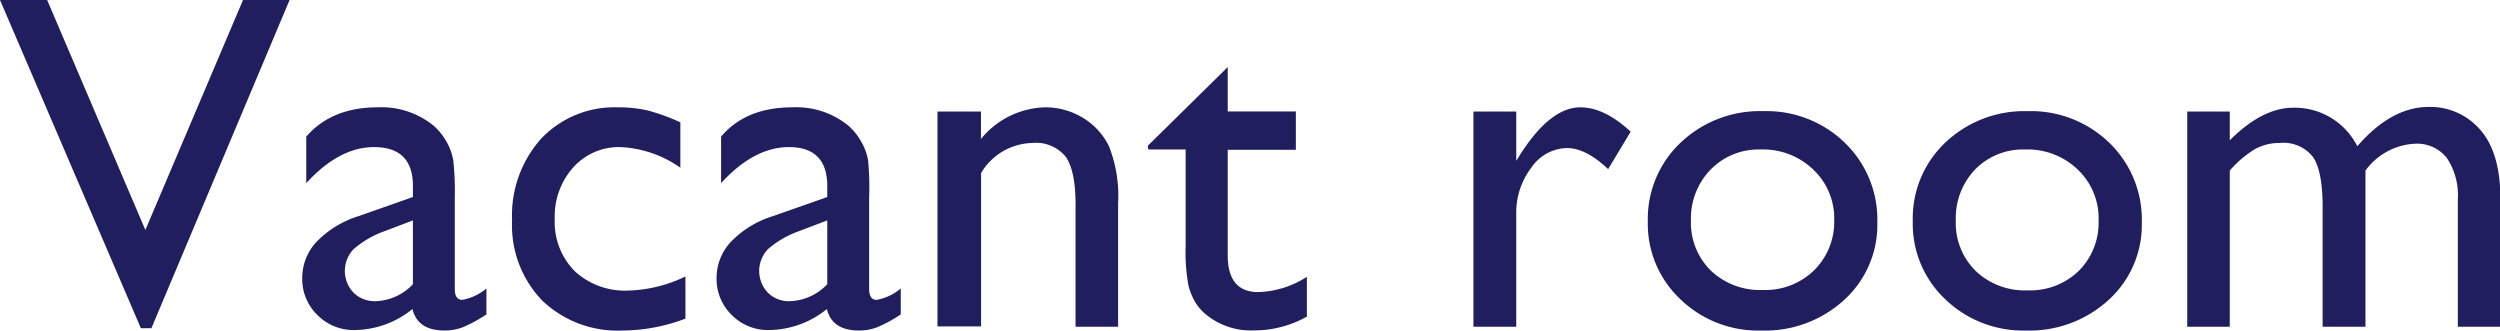
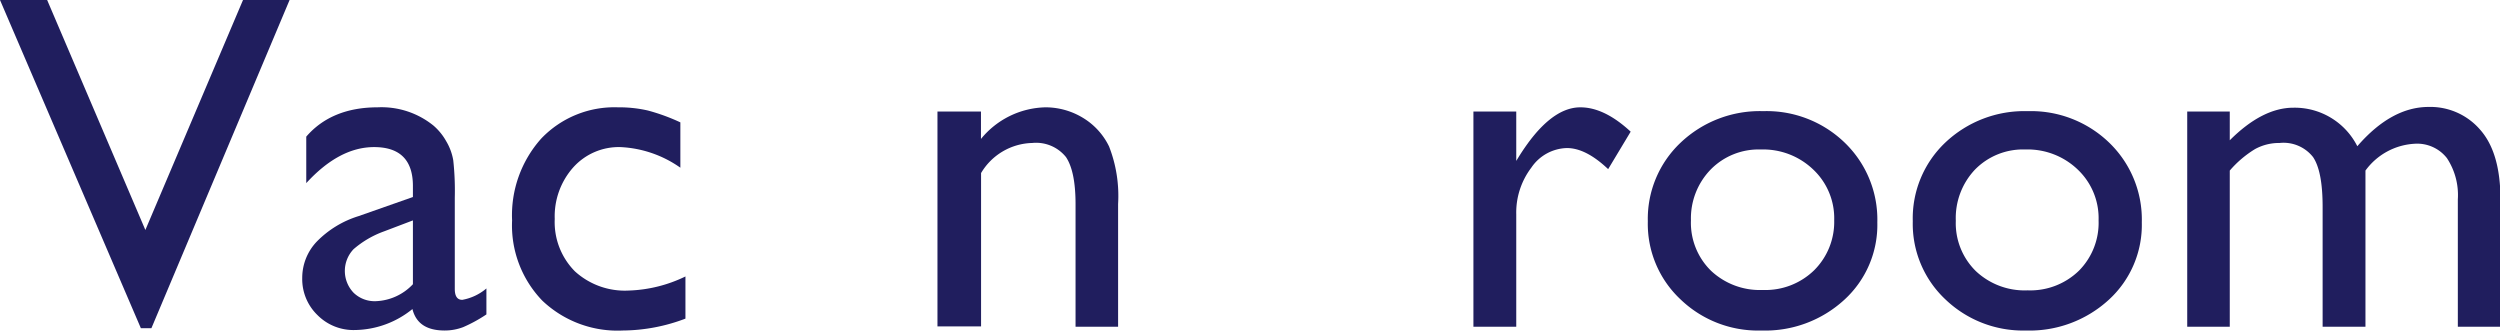
<svg xmlns="http://www.w3.org/2000/svg" viewBox="0 0 260.89 34.49">
  <defs>
    <style>.cls-1{fill:#201e5e;}</style>
  </defs>
  <g id="レイヤー_2" data-name="レイヤー 2">
    <g id="デザイン">
      <path class="cls-1" d="M25.36,0h4.86L15.8,34.25H14.7L0,0H4.92L15.17,24Z" />
      <path class="cls-1" d="M47.46,20.6v9.55q0,1.14.78,1.14a5.33,5.33,0,0,0,2.52-1.19v2.71a15,15,0,0,1-2.43,1.33,5.4,5.4,0,0,1-1.92.35c-1.9,0-3-.75-3.37-2.24a9.7,9.7,0,0,1-6,2.19,5.28,5.28,0,0,1-3.9-1.55A5.22,5.22,0,0,1,31.54,29a5.48,5.48,0,0,1,1.53-3.8,10.37,10.37,0,0,1,4.33-2.64l5.69-2V19.41c0-2.7-1.35-4.06-4.05-4.06-2.43,0-4.79,1.26-7.08,3.76V14.26c1.72-2,4.21-3.06,7.44-3.06a8.61,8.61,0,0,1,5.84,1.91,6.05,6.05,0,0,1,1.32,1.62,5.76,5.76,0,0,1,.74,2A29.06,29.06,0,0,1,47.46,20.6Zm-4.37,9.06V23l-3,1.14A10.09,10.09,0,0,0,36.9,26a3.29,3.29,0,0,0,0,4.55,3.15,3.15,0,0,0,2.31.88A5.59,5.59,0,0,0,43.09,29.66Z" />
      <path class="cls-1" d="M71.53,28.85v4.4A18.67,18.67,0,0,1,65,34.49a11.39,11.39,0,0,1-8.41-3.12A11.3,11.3,0,0,1,53.44,23a12,12,0,0,1,3.05-8.55,10.55,10.55,0,0,1,8-3.25,13.43,13.43,0,0,1,3.11.33A20.61,20.61,0,0,1,71,12.77V17.5a11.79,11.79,0,0,0-6.25-2.15,6.39,6.39,0,0,0-4.93,2.12,7.68,7.68,0,0,0-1.93,5.38A7.29,7.29,0,0,0,60,28.32a7.74,7.74,0,0,0,5.63,2A14.53,14.53,0,0,0,71.53,28.85Z" />
-       <path class="cls-1" d="M90.7,20.6v9.55q0,1.14.78,1.14A5.3,5.3,0,0,0,94,30.1v2.71a14.55,14.55,0,0,1-2.43,1.33,5.35,5.35,0,0,1-1.91.35c-1.91,0-3-.75-3.37-2.24a9.7,9.7,0,0,1-6,2.19,5.31,5.31,0,0,1-3.91-1.55A5.25,5.25,0,0,1,74.78,29a5.48,5.48,0,0,1,1.53-3.8,10.3,10.3,0,0,1,4.33-2.64l5.69-2V19.41c0-2.7-1.35-4.06-4-4.06-2.43,0-4.79,1.26-7.08,3.76V14.26q2.58-3.06,7.44-3.06a8.61,8.61,0,0,1,5.84,1.91,6.22,6.22,0,0,1,1.31,1.62,5.78,5.78,0,0,1,.75,2A29.06,29.06,0,0,1,90.7,20.6Zm-4.37,9.06V23l-3,1.14A10.09,10.09,0,0,0,80.14,26a3.29,3.29,0,0,0,0,4.55,3.12,3.12,0,0,0,2.31.88A5.62,5.62,0,0,0,86.33,29.66Z" />
      <path class="cls-1" d="M102.37,11.64V14.5a8.92,8.92,0,0,1,6.76-3.3A7.52,7.52,0,0,1,113,12.29a7.1,7.1,0,0,1,2.74,3,14.18,14.18,0,0,1,.94,6V34.1h-4.44V21.31q0-3.43-1-4.92a4,4,0,0,0-3.52-1.47,6.39,6.39,0,0,0-5.34,3.14v16H97.83V11.64Z" />
-       <path class="cls-1" d="M119.78,15.21,128.12,7v4.63h7.11v4h-7.11v11q0,3.86,3.2,3.85a9.93,9.93,0,0,0,5.06-1.59v4.15a11.25,11.25,0,0,1-5.59,1.44,7.39,7.39,0,0,1-5.08-1.78,4.79,4.79,0,0,1-1-1.21,6.38,6.38,0,0,1-.7-1.76,19.46,19.46,0,0,1-.28-4.13v-10h-3.9Z" />
      <path class="cls-1" d="M158.23,11.64v5.15l.24-.39c2.15-3.46,4.3-5.2,6.45-5.2q2.51,0,5.25,2.54l-2.35,3.91q-2.32-2.2-4.3-2.2a4.62,4.62,0,0,0-3.72,2.05,7.75,7.75,0,0,0-1.57,4.86V34.1h-4.47V11.64Z" />
      <path class="cls-1" d="M184,11.6a11.72,11.72,0,0,1,8.52,3.3,11.14,11.14,0,0,1,3.39,8.31,10.58,10.58,0,0,1-3.44,8.07,12.2,12.2,0,0,1-8.67,3.21,11.66,11.66,0,0,1-8.44-3.26,10.79,10.79,0,0,1-3.4-8.14,10.93,10.93,0,0,1,3.43-8.21A12,12,0,0,1,184,11.6Zm-.25,4a7,7,0,0,0-5.24,2.1A7.32,7.32,0,0,0,176.46,23a7,7,0,0,0,2.1,5.26,7.43,7.43,0,0,0,5.4,2,7.28,7.28,0,0,0,5.36-2.06A7.11,7.11,0,0,0,191.41,23a7,7,0,0,0-2.18-5.3A7.55,7.55,0,0,0,183.76,15.6Z" />
      <path class="cls-1" d="M211.6,11.6a11.75,11.75,0,0,1,8.52,3.3,11.14,11.14,0,0,1,3.39,8.31,10.58,10.58,0,0,1-3.44,8.07,12.23,12.23,0,0,1-8.67,3.21A11.7,11.7,0,0,1,203,31.23a10.81,10.81,0,0,1-3.39-8.14A10.89,10.89,0,0,1,203,14.88,12,12,0,0,1,211.6,11.6Zm-.25,4a7,7,0,0,0-5.25,2.1,7.36,7.36,0,0,0-2,5.34,7,7,0,0,0,2.1,5.26,7.43,7.43,0,0,0,5.4,2,7.28,7.28,0,0,0,5.36-2.06A7.1,7.1,0,0,0,219,23a7,7,0,0,0-2.17-5.3A7.55,7.55,0,0,0,211.35,15.6Z" />
      <path class="cls-1" d="M246.85,17.8V34.1h-4.47V21.6c0-2.49-.33-4.22-1-5.21a3.92,3.92,0,0,0-3.49-1.47,5.24,5.24,0,0,0-2.55.63,11.05,11.05,0,0,0-2.65,2.25V34.1h-4.44V11.64h4.44v3c2.26-2.26,4.48-3.4,6.64-3.4A7.32,7.32,0,0,1,246,15.26c2.37-2.74,4.86-4.1,7.44-4.1a6.86,6.86,0,0,1,5.39,2.39c1.4,1.59,2.11,4,2.11,7.3V34.1h-4.45V20.8a7,7,0,0,0-1.14-4.3A3.94,3.94,0,0,0,252,15,6.8,6.8,0,0,0,246.85,17.8Z" />
    </g>
  </g>
</svg>